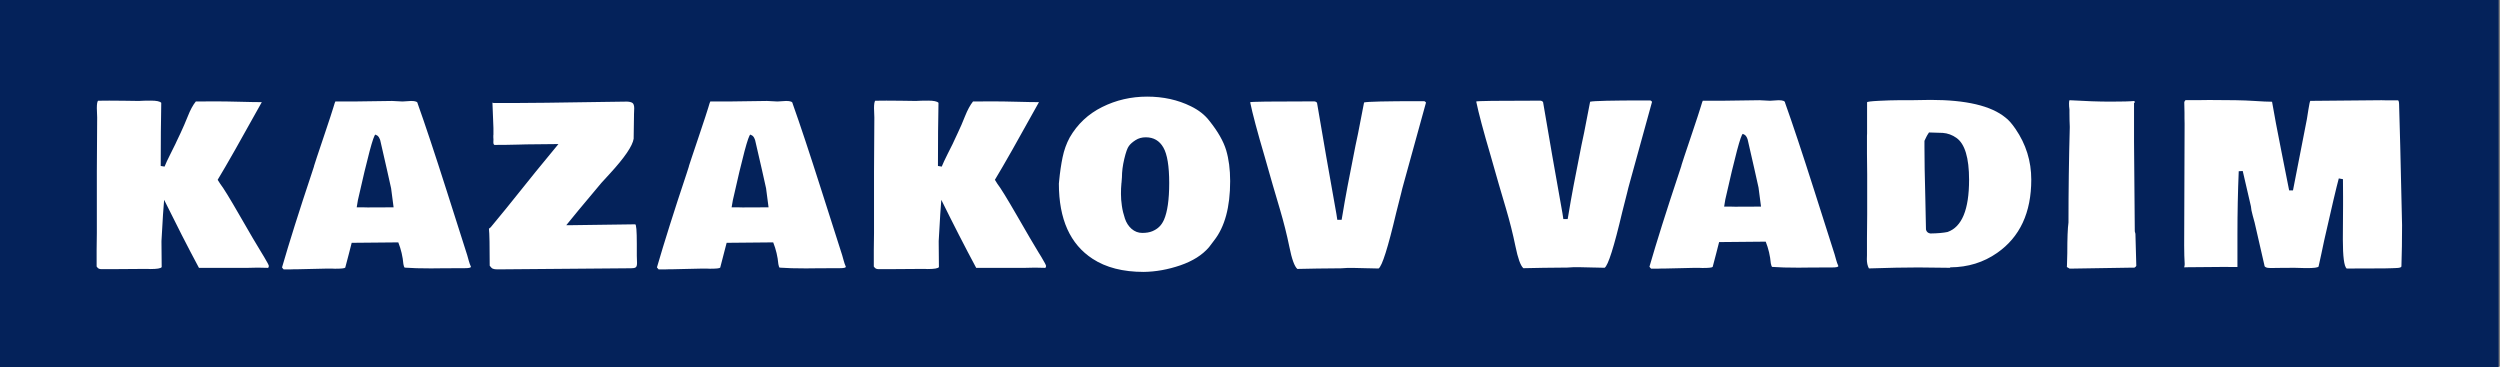
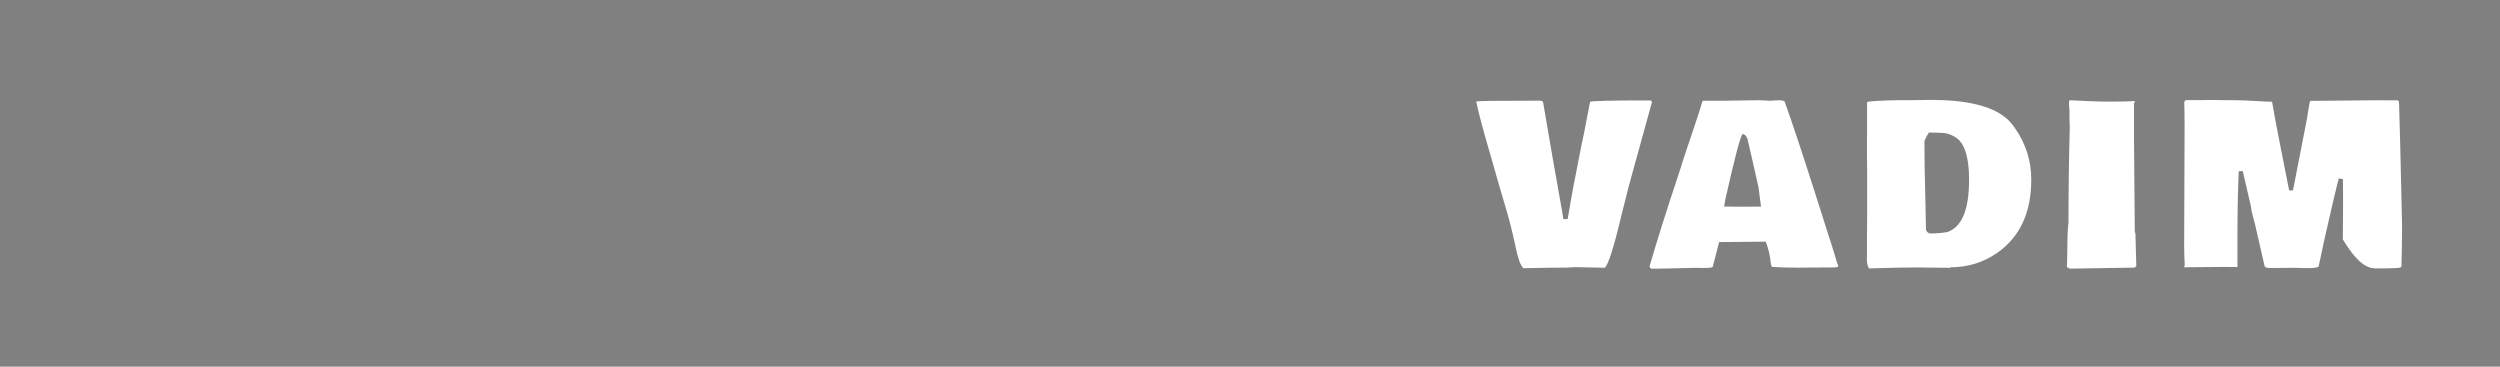
<svg xmlns="http://www.w3.org/2000/svg" version="1.1" width="300" height="44" overflow="visible">
  <rect width="100%" height="100%" fill="#808080" stroke="none" />
  <g class="facebook-logo" opacity="1">
    <defs id="SvgjsDefs53883" />
    <g id="SvgjsG53884" transform="scale(0.649)" opacity="1">
      <g id="SvgjsG53885" class="d6UM9tH2V" transform="translate(0, 0) scale(1)" light-content="false" fill="#04225a">
-         <path d="M0 0 h 462 v 68.147 h -462 Z" />
-       </g>
+         </g>
      <g id="SvgjsG53886" class="text" transform="translate(139.266, 49.106) scale(1)" light-content="true" fill="#ffffff">
-         <path d="M-121.3 -27.38L-121.36 -17.41L-121.36 -6.04L-121.4 -2.88L-121.4 0.18L-121.34 0.24C-121.18 0.52 -120.91 0.66 -120.54 0.66L-118.69 0.66L-112.99 0.62L-111.9 0.62L-111.48 0.64C-110.23 0.64 -109.53 0.52 -109.37 0.28L-109.41 -4.29L-109.41 -4.55C-109.19 -8.55 -109.03 -11.09 -108.92 -12.16C-106.69 -7.64 -104.55 -3.44 -102.48 0.42L-93.44 0.42C-92.69 0.4 -92.08 0.38 -91.62 0.38C-91.16 0.38 -90.55 0.4 -89.8 0.42L-89.68 0.42C-89.6 0.32 -89.56 0.19 -89.56 0.06C-89.56 -0.07 -89.85 -0.63 -90.44 -1.61L-90.92 -2.4C-91.76 -3.75 -93.1 -6.04 -94.95 -9.26C-96.8 -12.48 -98 -14.43 -98.55 -15.12L-99.02 -15.86C-97.41 -18.52 -94.69 -23.31 -90.86 -30.22C-91.76 -30.22 -93.11 -30.24 -94.91 -30.29C-96.71 -30.34 -98.28 -30.36 -99.63 -30.36C-100.98 -30.36 -102.12 -30.35 -103.06 -30.34C-103.59 -29.68 -104.08 -28.78 -104.53 -27.63C-104.99 -26.48 -105.44 -25.45 -105.87 -24.53C-106.31 -23.61 -106.55 -23.09 -106.61 -22.97L-106.83 -22.49C-106.91 -22.31 -107.21 -21.7 -107.74 -20.66C-108.27 -19.61 -108.64 -18.82 -108.84 -18.3L-109.55 -18.42C-109.55 -22.93 -109.51 -26.82 -109.45 -30.1C-109.71 -30.37 -110.34 -30.5 -111.34 -30.5C-112.33 -30.5 -113.09 -30.48 -113.61 -30.44L-116.45 -30.48C-117.19 -30.49 -118.07 -30.5 -119.08 -30.5C-120.09 -30.5 -120.78 -30.49 -121.14 -30.48C-121.29 -30.31 -121.36 -29.85 -121.36 -29.11Z M-52.19 0.22C-52.37 -0.18 -52.5 -0.56 -52.6 -0.93L-52.88 -1.93C-53.16 -2.81 -54.42 -6.76 -56.66 -13.79C-58.9 -20.82 -60.7 -26.21 -62.04 -29.96C-62.04 -30.28 -62.44 -30.44 -63.25 -30.44L-64.84 -30.34L-66.77 -30.44L-73.92 -30.34L-77.26 -30.34C-77.3 -30.31 -77.42 -29.94 -77.63 -29.23C-77.84 -28.52 -78.36 -26.94 -79.18 -24.5C-80.01 -22.06 -80.51 -20.57 -80.68 -20.03L-81.22 -18.36L-81.2 -18.36L-81.67 -16.93C-83.96 -10.06 -85.78 -4.3 -87.12 0.34C-87.02 0.49 -86.92 0.61 -86.82 0.7L-85.41 0.7L-84.85 0.68L-84.24 0.68L-79.01 0.56L-77.84 0.56L-77.34 0.58C-76.2 0.58 -75.56 0.52 -75.43 0.38C-75.28 -0.19 -75.06 -1.05 -74.76 -2.17C-74.47 -3.3 -74.29 -3.98 -74.24 -4.21L-65.62 -4.29C-65.11 -3 -64.8 -1.66 -64.68 -0.28L-64.58 0.14C-64.52 0.29 -64.47 0.37 -64.43 0.38C-63.15 0.48 -61.53 0.52 -59.58 0.52L-57.63 0.5L-56.4 0.5L-55.15 0.48L-53.3 0.48C-52.58 0.48 -52.21 0.4 -52.19 0.22ZM-72.12 -10.77L-73.31 -10.77L-73.09 -12.1C-71.29 -20.1 -70.21 -24.14 -69.85 -24.22C-69.55 -24.1 -69.36 -23.96 -69.27 -23.8C-69.24 -23.76 -69.22 -23.73 -69.2 -23.71C-69.18 -23.69 -69.16 -23.65 -69.14 -23.59C-69.12 -23.54 -69.1 -23.5 -69.09 -23.48C-69.07 -23.46 -69.05 -23.42 -69.03 -23.36C-69.01 -23.3 -68.99 -23.24 -68.96 -23.17C-68.94 -23.1 -68.52 -21.29 -67.72 -17.74L-66.95 -14.29C-66.84 -13.54 -66.69 -12.37 -66.49 -10.77L-71.3 -10.75Z M-22.04 -27.76L-22.04 -27.96L-22 -29.09C-22 -29.59 -22.11 -29.91 -22.32 -30.07C-22.54 -30.22 -22.87 -30.3 -23.33 -30.32L-27.7 -30.26C-36.31 -30.12 -41.77 -30.06 -44.05 -30.06L-48.01 -30.06C-48.1 -30.11 -48.17 -30.14 -48.19 -30.14L-48.21 -30.02L-48.03 -25.41L-48.03 -24.22L-48.05 -24.06L-48.05 -23.68C-48.02 -23.49 -48.02 -23.23 -48.04 -22.91C-48.06 -22.59 -48 -22.39 -47.85 -22.31C-46.37 -22.31 -44.9 -22.33 -43.44 -22.37L-41.95 -22.41L-36.01 -22.47C-38.31 -19.72 -41.54 -15.74 -45.7 -10.53L-48.53 -7.09L-48.86 -6.82C-48.76 -5.93 -48.72 -3.64 -48.72 0.02C-48.51 0.32 -48.32 0.5 -48.13 0.58C-47.94 0.66 -47.66 0.7 -47.29 0.7L-23.15 0.5L-22.62 0.5C-22.19 0.5 -21.9 0.45 -21.73 0.33C-21.56 0.22 -21.48 -0.05 -21.48 -0.48L-21.52 -1.79L-21.52 -4.05C-21.52 -6.44 -21.62 -7.63 -21.82 -7.63L-33.5 -7.47L-34.56 -7.47L-32.27 -10.27C-31.19 -11.58 -29.79 -13.26 -28.06 -15.3L-26.51 -16.99C-23.77 -19.97 -22.3 -22.13 -22.1 -23.47L-22.1 -23.74Z M17.13 0.22C16.96 -0.18 16.82 -0.56 16.73 -0.93L16.45 -1.93C16.17 -2.81 14.9 -6.76 12.66 -13.79C10.42 -20.82 8.63 -26.21 7.29 -29.96C7.29 -30.28 6.89 -30.44 6.08 -30.44L4.49 -30.34L2.56 -30.44L-4.59 -30.34L-7.93 -30.34C-7.97 -30.31 -8.1 -29.94 -8.3 -29.23C-8.51 -28.52 -9.03 -26.94 -9.85 -24.5C-10.68 -22.06 -11.18 -20.57 -11.35 -20.03L-11.9 -18.36L-11.88 -18.36L-12.34 -16.93C-14.64 -10.06 -16.45 -4.3 -17.8 0.34C-17.69 0.49 -17.59 0.61 -17.49 0.7L-16.09 0.7L-15.52 0.68L-14.92 0.68L-9.68 0.56L-8.52 0.56L-8.01 0.58C-6.87 0.58 -6.23 0.52 -6.1 0.38C-5.95 -0.19 -5.73 -1.05 -5.44 -2.17C-5.14 -3.3 -4.97 -3.98 -4.91 -4.21L3.7 -4.29C4.21 -3 4.53 -1.66 4.65 -0.28L4.75 0.14C4.8 0.29 4.85 0.37 4.89 0.38C6.18 0.48 7.8 0.52 9.74 0.52L11.7 0.5L12.92 0.5L14.17 0.48L16.03 0.48C16.75 0.48 17.12 0.4 17.13 0.22ZM-2.8 -10.77L-3.99 -10.77L-3.76 -12.1C-1.97 -20.1 -0.89 -24.14 -0.52 -24.22C-0.23 -24.1 -0.03 -23.96 0.06 -23.8C0.09 -23.76 0.11 -23.73 0.13 -23.71C0.15 -23.69 0.17 -23.65 0.19 -23.59C0.21 -23.54 0.23 -23.5 0.24 -23.48C0.26 -23.46 0.27 -23.42 0.29 -23.36C0.31 -23.3 0.34 -23.24 0.36 -23.17C0.39 -23.1 0.81 -21.29 1.61 -17.74L2.38 -14.29C2.48 -13.54 2.64 -12.37 2.84 -10.77L-1.97 -10.75Z M22.4 -27.38L22.34 -17.41L22.34 -6.04L22.3 -2.88L22.3 0.18L22.36 0.24C22.52 0.52 22.79 0.66 23.17 0.66L25.02 0.66L30.72 0.62L31.8 0.62L32.23 0.64C33.48 0.64 34.18 0.52 34.34 0.28L34.3 -4.29L34.3 -4.55C34.52 -8.55 34.68 -11.09 34.78 -12.16C37.01 -7.64 39.16 -3.44 41.23 0.42L50.27 0.42C51.02 0.4 51.62 0.38 52.09 0.38C52.55 0.38 53.16 0.4 53.91 0.42L54.03 0.42C54.11 0.32 54.15 0.19 54.15 0.06C54.15 -0.07 53.86 -0.63 53.27 -1.61L52.78 -2.4C51.95 -3.75 50.61 -6.04 48.76 -9.26C46.9 -12.48 45.7 -14.43 45.15 -15.12L44.69 -15.86C46.3 -18.52 49.02 -23.31 52.84 -30.22C51.94 -30.22 50.59 -30.24 48.8 -30.29C47 -30.34 45.42 -30.36 44.08 -30.36C42.73 -30.36 41.58 -30.35 40.64 -30.34C40.12 -29.68 39.63 -28.78 39.17 -27.63C38.72 -26.48 38.27 -25.45 37.83 -24.53C37.4 -23.61 37.15 -23.09 37.1 -22.97L36.88 -22.49C36.8 -22.31 36.49 -21.7 35.96 -20.66C35.43 -19.61 35.07 -18.82 34.86 -18.3L34.16 -18.42C34.16 -22.93 34.19 -26.82 34.26 -30.1C33.99 -30.37 33.36 -30.5 32.37 -30.5C31.38 -30.5 30.62 -30.48 30.09 -30.44L27.25 -30.48C26.52 -30.49 25.64 -30.5 24.63 -30.5C23.61 -30.5 22.93 -30.49 22.56 -30.48C22.42 -30.31 22.34 -29.85 22.34 -29.11Z M68.1 -15.3L68.18 -16.33C68.18 -17.36 68.32 -18.49 68.61 -19.71C68.9 -20.93 69.18 -21.73 69.46 -22.1C69.73 -22.48 70.14 -22.84 70.69 -23.19C71.23 -23.54 71.86 -23.72 72.59 -23.72C74.04 -23.72 75.12 -23.09 75.84 -21.83C76.56 -20.58 76.92 -18.39 76.92 -15.26C76.92 -12.19 76.59 -9.92 75.95 -8.46C75.7 -7.91 75.4 -7.47 75.05 -7.15C74.71 -6.82 74.29 -6.56 73.79 -6.35C73.28 -6.14 72.67 -6.04 71.93 -6.04C71.2 -6.04 70.54 -6.29 69.95 -6.8C69.4 -7.29 68.99 -7.92 68.73 -8.7C68.47 -9.48 68.28 -10.25 68.17 -11.03C68.05 -11.81 68 -12.55 68 -13.25C68 -13.94 68.02 -14.58 68.08 -15.14L68.08 -15.2C68.09 -15.25 68.1 -15.29 68.1 -15.3ZM56.52 -15.14C56.52 -8.58 58.6 -3.95 62.76 -1.25C65.22 0.36 68.37 1.17 72.21 1.17C74.45 1.14 76.71 0.73 78.99 -0.05C81.27 -0.84 83.04 -1.95 84.28 -3.4L85.21 -4.63C87.2 -7.15 88.19 -10.82 88.19 -15.62C88.19 -17.78 87.94 -19.69 87.45 -21.34C86.95 -22.99 85.92 -24.8 84.35 -26.76C83.53 -27.84 82.39 -28.74 80.94 -29.45C78.51 -30.65 75.81 -31.24 72.84 -31.24C69.87 -31.24 67.1 -30.6 64.53 -29.32C61.95 -28.04 59.95 -26.16 58.52 -23.68C57.91 -22.55 57.48 -21.34 57.21 -20.04C56.94 -18.75 56.72 -17.26 56.56 -15.58Z M113.81 0.5L113.91 0.5C114.69 0.53 115.26 0.54 115.63 0.54C116.28 0.13 117.37 -3.31 118.89 -9.76L119.83 -13.47C119.89 -13.76 120.06 -14.44 120.36 -15.5L124.4 -30.14C124.36 -30.22 124.26 -30.31 124.1 -30.4L123.2 -30.4C116.98 -30.4 113.57 -30.32 112.95 -30.16C112.37 -27.11 112 -25.21 111.84 -24.44L111.36 -22.17C110.19 -16.34 109.4 -12.12 108.98 -9.5L108.8 -8.46L108 -8.46L107.84 -9.52C106.51 -16.94 105.31 -23.8 104.25 -30.1C104.12 -30.27 103.93 -30.36 103.69 -30.36C95.82 -30.36 91.89 -30.31 91.89 -30.2C92.32 -28.1 93.21 -24.76 94.57 -20.15C95 -18.66 95.3 -17.61 95.47 -16.99L96.08 -14.86C96.25 -14.24 96.69 -12.75 97.4 -10.38C98.1 -8.01 98.68 -5.7 99.14 -3.45C99.59 -1.2 100.08 0.15 100.61 0.62C103.43 0.56 105.55 0.52 106.98 0.52C108.41 0.52 109.34 0.5 109.77 0.44L111.28 0.44Z" />
-       </g>
+         </g>
      <g id="SvgjsG53887" class="text" transform="translate(359.382, 48.971) scale(1)" light-content="true" fill="#ffffff">
-         <path d="M-64.5 0.5L-64.4 0.5C-63.63 0.53 -63.06 0.54 -62.69 0.54C-62.04 0.13 -60.95 -3.31 -59.43 -9.76L-58.49 -13.47C-58.43 -13.76 -58.26 -14.44 -57.96 -15.5L-53.92 -30.14C-53.96 -30.22 -54.06 -30.31 -54.22 -30.4L-55.12 -30.4C-61.34 -30.4 -64.75 -30.32 -65.37 -30.16C-65.95 -27.11 -66.32 -25.21 -66.48 -24.44L-66.96 -22.17C-68.13 -16.34 -68.92 -12.12 -69.34 -9.5L-69.52 -8.46L-70.32 -8.46L-70.48 -9.52C-71.81 -16.94 -73.01 -23.8 -74.07 -30.1C-74.2 -30.27 -74.39 -30.36 -74.63 -30.36C-82.5 -30.36 -86.43 -30.31 -86.43 -30.2C-86 -28.1 -85.11 -24.76 -83.75 -20.15C-83.32 -18.66 -83.02 -17.61 -82.85 -16.99L-82.24 -14.86C-82.07 -14.24 -81.63 -12.75 -80.92 -10.38C-80.22 -8.01 -79.64 -5.7 -79.18 -3.45C-78.72 -1.2 -78.24 0.15 -77.71 0.62C-74.89 0.56 -72.77 0.52 -71.34 0.52C-69.91 0.52 -68.98 0.5 -68.55 0.44L-67.04 0.44Z M-19.47 0.22C-19.65 -0.18 -19.78 -0.56 -19.88 -0.93L-20.16 -1.93C-20.44 -2.81 -21.7 -6.76 -23.94 -13.79C-26.18 -20.82 -27.98 -26.21 -29.32 -29.96C-29.32 -30.28 -29.72 -30.44 -30.53 -30.44L-32.12 -30.34L-34.05 -30.44L-41.2 -30.34L-44.54 -30.34C-44.58 -30.31 -44.7 -29.94 -44.91 -29.23C-45.12 -28.52 -45.64 -26.94 -46.46 -24.5C-47.29 -22.06 -47.79 -20.57 -47.96 -20.03L-48.5 -18.36L-48.48 -18.36L-48.95 -16.93C-51.24 -10.06 -53.06 -4.3 -54.4 0.34C-54.3 0.49 -54.19 0.61 -54.1 0.7L-52.69 0.7L-52.13 0.68L-51.52 0.68L-46.29 0.56L-45.12 0.56L-44.62 0.58C-43.48 0.58 -42.84 0.52 -42.71 0.38C-42.56 -0.19 -42.34 -1.05 -42.04 -2.17C-41.75 -3.3 -41.57 -3.98 -41.52 -4.21L-32.9 -4.29C-32.39 -3 -32.08 -1.66 -31.96 -0.28L-31.85 0.14C-31.8 0.29 -31.75 0.37 -31.71 0.38C-30.43 0.48 -28.81 0.52 -26.86 0.52L-24.91 0.5L-23.68 0.5L-22.43 0.48L-20.58 0.48C-19.86 0.48 -19.49 0.4 -19.47 0.22ZM-39.4 -10.77L-40.59 -10.77L-40.37 -12.1C-38.57 -20.1 -37.49 -24.14 -37.13 -24.22C-36.83 -24.1 -36.64 -23.96 -36.55 -23.8C-36.52 -23.76 -36.5 -23.73 -36.48 -23.71C-36.46 -23.69 -36.43 -23.65 -36.41 -23.59C-36.39 -23.54 -36.38 -23.5 -36.36 -23.48C-36.35 -23.46 -36.33 -23.42 -36.31 -23.36C-36.29 -23.3 -36.27 -23.24 -36.24 -23.17C-36.22 -23.1 -35.8 -21.29 -35 -17.74L-34.23 -14.29C-34.12 -13.54 -33.97 -12.37 -33.77 -10.77L-38.58 -10.75Z M-6.17 -30.44L-8.47 -30.44C-9.34 -30.44 -10.51 -30.4 -11.97 -30.33C-13.43 -30.26 -14.16 -30.16 -14.16 -30.06L-14.16 -24.3L-14.18 -23.84L-14.18 -20.53C-14.18 -19.7 -14.17 -18.44 -14.14 -16.75L-14.14 -9.38L-14.18 -4.91L-14.18 -1.77L-14.2 -1.05C-14.2 -0.39 -14.08 0.18 -13.82 0.66C-10.17 0.54 -7.13 0.48 -4.7 0.48L0.65 0.54L1.16 0.54L1.24 0.46C4.5 0.44 7.39 -0.46 9.89 -2.21C14.1 -5.14 16.2 -9.66 16.2 -15.76C16.2 -19.19 15.22 -22.31 13.28 -25.14C12.61 -26.12 11.99 -26.82 11.42 -27.24C8.77 -29.41 4.16 -30.5 -2.41 -30.5ZM2.37 -23.47C3.92 -22.37 4.7 -19.79 4.7 -15.72C4.7 -10.23 3.38 -7.02 0.73 -6.08C-0.02 -5.92 -1.08 -5.82 -2.47 -5.8C-2.92 -5.88 -3.19 -6.13 -3.27 -6.54L-3.39 -12.36C-3.5 -16.33 -3.55 -19.48 -3.55 -21.8L-3.55 -22.93L-3.19 -23.68C-3.11 -23.85 -2.95 -24.12 -2.71 -24.48C-2.45 -24.47 -2.05 -24.45 -1.49 -24.44C-0.93 -24.43 -0.49 -24.41 -0.17 -24.4C0.75 -24.33 1.6 -24.02 2.37 -23.47Z M22.86 -2.15L22.8 0.06L22.78 0.4C22.99 0.54 23.16 0.64 23.3 0.7L34.57 0.52L35.26 0.52C35.43 0.44 35.55 0.33 35.62 0.18L35.46 -5.68C35.46 -5.77 35.44 -5.86 35.4 -5.94L35.4 -5.98C35.36 -6.06 35.34 -6.16 35.34 -6.28L35.2 -22.67L35.2 -29.96L35.34 -29.96C35.32 -30.14 35.3 -30.26 35.28 -30.3C34.47 -30.22 32.99 -30.18 30.83 -30.18C28.67 -30.18 26.15 -30.27 23.28 -30.44C23.21 -30.35 23.18 -30.14 23.18 -29.82C23.18 -29.49 23.2 -29.12 23.26 -28.71L23.26 -28.04C23.26 -27.18 23.28 -26.33 23.32 -25.49C23.16 -19.55 23.08 -13.67 23.08 -7.83C22.93 -6.77 22.86 -4.88 22.86 -2.15Z M54.56 -17.31L55.3 -17.35L56.81 -10.83C56.84 -10.37 56.95 -9.81 57.14 -9.13C57.32 -8.45 57.45 -8.01 57.5 -7.81L59.33 0.18L59.31 0.16C59.38 0.44 59.72 0.58 60.34 0.58L60.9 0.58L62.49 0.56L63.44 0.56L64.67 0.54L66.92 0.6L67.18 0.6C68.44 0.6 69.16 0.51 69.32 0.32C69.45 -0.23 69.63 -1.04 69.85 -2.1C70.07 -3.17 70.23 -3.91 70.32 -4.33L70.5 -5.13C71.77 -10.74 72.62 -14.36 73.06 -15.98L73.83 -15.84C73.84 -15.16 73.85 -14.1 73.85 -12.66L73.85 -11.03L73.81 -4.71C73.81 -1.53 74.04 0.27 74.51 0.68C77.05 0.68 78.97 0.68 80.27 0.66L81.32 0.66C81.66 0.66 82.2 0.65 82.93 0.62L83.83 0.58C84.33 0.56 84.6 0.46 84.64 0.3C84.72 -2.07 84.76 -4.62 84.76 -7.33C84.69 -10.84 84.58 -15.76 84.42 -22.06L84.21 -29.67C84.2 -30.12 84.13 -30.37 84.01 -30.42L81.76 -30.42L80.97 -30.44L67.87 -30.32L67.79 -30.32C67.71 -30.21 67.59 -29.67 67.44 -28.7C67.3 -27.73 67.2 -27.14 67.16 -26.94L64.59 -13.77L63.88 -13.77L62.45 -20.98C61.69 -24.79 61.11 -27.85 60.72 -30.16C60.01 -30.16 58.84 -30.21 57.21 -30.32C55.58 -30.43 52.87 -30.48 49.08 -30.48L47.47 -30.46L44.72 -30.46C44.57 -30.31 44.49 -30.17 44.49 -30.04L44.53 -28.14L44.53 -27.14L44.55 -26.09L44.47 -3.6C44.47 -2.22 44.51 -1.05 44.57 -0.08L44.55 0L44.55 0.12C44.5 0.34 44.47 0.45 44.47 0.46C44.5 0.45 44.74 0.44 45.2 0.44L52.35 0.38L52.85 0.4L54.32 0.4L54.32 -5.6C54.32 -9.61 54.4 -13.52 54.56 -17.31Z" />
+         <path d="M-64.5 0.5L-64.4 0.5C-63.63 0.53 -63.06 0.54 -62.69 0.54C-62.04 0.13 -60.95 -3.31 -59.43 -9.76L-58.49 -13.47C-58.43 -13.76 -58.26 -14.44 -57.96 -15.5L-53.92 -30.14C-53.96 -30.22 -54.06 -30.31 -54.22 -30.4L-55.12 -30.4C-61.34 -30.4 -64.75 -30.32 -65.37 -30.16C-65.95 -27.11 -66.32 -25.21 -66.48 -24.44L-66.96 -22.17C-68.13 -16.34 -68.92 -12.12 -69.34 -9.5L-69.52 -8.46L-70.32 -8.46L-70.48 -9.52C-71.81 -16.94 -73.01 -23.8 -74.07 -30.1C-74.2 -30.27 -74.39 -30.36 -74.63 -30.36C-82.5 -30.36 -86.43 -30.31 -86.43 -30.2C-86 -28.1 -85.11 -24.76 -83.75 -20.15C-83.32 -18.66 -83.02 -17.61 -82.85 -16.99L-82.24 -14.86C-82.07 -14.24 -81.63 -12.75 -80.92 -10.38C-80.22 -8.01 -79.64 -5.7 -79.18 -3.45C-78.72 -1.2 -78.24 0.15 -77.71 0.62C-74.89 0.56 -72.77 0.52 -71.34 0.52C-69.91 0.52 -68.98 0.5 -68.55 0.44L-67.04 0.44Z M-19.47 0.22C-19.65 -0.18 -19.78 -0.56 -19.88 -0.93L-20.16 -1.93C-20.44 -2.81 -21.7 -6.76 -23.94 -13.79C-26.18 -20.82 -27.98 -26.21 -29.32 -29.96C-29.32 -30.28 -29.72 -30.44 -30.53 -30.44L-32.12 -30.34L-34.05 -30.44L-41.2 -30.34L-44.54 -30.34C-44.58 -30.31 -44.7 -29.94 -44.91 -29.23C-45.12 -28.52 -45.64 -26.94 -46.46 -24.5C-47.29 -22.06 -47.79 -20.57 -47.96 -20.03L-48.5 -18.36L-48.48 -18.36L-48.95 -16.93C-51.24 -10.06 -53.06 -4.3 -54.4 0.34C-54.3 0.49 -54.19 0.61 -54.1 0.7L-52.69 0.7L-52.13 0.68L-51.52 0.68L-46.29 0.56L-45.12 0.56L-44.62 0.58C-43.48 0.58 -42.84 0.52 -42.71 0.38C-42.56 -0.19 -42.34 -1.05 -42.04 -2.17C-41.75 -3.3 -41.57 -3.98 -41.52 -4.21L-32.9 -4.29C-32.39 -3 -32.08 -1.66 -31.96 -0.28L-31.85 0.14C-31.8 0.29 -31.75 0.37 -31.71 0.38C-30.43 0.48 -28.81 0.52 -26.86 0.52L-24.91 0.5L-23.68 0.5L-22.43 0.48L-20.58 0.48C-19.86 0.48 -19.49 0.4 -19.47 0.22ZM-39.4 -10.77L-40.59 -10.77L-40.37 -12.1C-38.57 -20.1 -37.49 -24.14 -37.13 -24.22C-36.83 -24.1 -36.64 -23.96 -36.55 -23.8C-36.52 -23.76 -36.5 -23.73 -36.48 -23.71C-36.46 -23.69 -36.43 -23.65 -36.41 -23.59C-36.39 -23.54 -36.38 -23.5 -36.36 -23.48C-36.35 -23.46 -36.33 -23.42 -36.31 -23.36C-36.29 -23.3 -36.27 -23.24 -36.24 -23.17C-36.22 -23.1 -35.8 -21.29 -35 -17.74L-34.23 -14.29C-34.12 -13.54 -33.97 -12.37 -33.77 -10.77L-38.58 -10.75Z M-6.17 -30.44L-8.47 -30.44C-9.34 -30.44 -10.51 -30.4 -11.97 -30.33C-13.43 -30.26 -14.16 -30.16 -14.16 -30.06L-14.16 -24.3L-14.18 -23.84L-14.18 -20.53C-14.18 -19.7 -14.17 -18.44 -14.14 -16.75L-14.14 -9.38L-14.18 -4.91L-14.18 -1.77L-14.2 -1.05C-14.2 -0.39 -14.08 0.18 -13.82 0.66C-10.17 0.54 -7.13 0.48 -4.7 0.48L0.65 0.54L1.16 0.54L1.24 0.46C4.5 0.44 7.39 -0.46 9.89 -2.21C14.1 -5.14 16.2 -9.66 16.2 -15.76C16.2 -19.19 15.22 -22.31 13.28 -25.14C12.61 -26.12 11.99 -26.82 11.42 -27.24C8.77 -29.41 4.16 -30.5 -2.41 -30.5ZM2.37 -23.47C3.92 -22.37 4.7 -19.79 4.7 -15.72C4.7 -10.23 3.38 -7.02 0.73 -6.08C-0.02 -5.92 -1.08 -5.82 -2.47 -5.8C-2.92 -5.88 -3.19 -6.13 -3.27 -6.54L-3.39 -12.36C-3.5 -16.33 -3.55 -19.48 -3.55 -21.8L-3.55 -22.93L-3.19 -23.68C-3.11 -23.85 -2.95 -24.12 -2.71 -24.48C-2.45 -24.47 -2.05 -24.45 -1.49 -24.44C-0.93 -24.43 -0.49 -24.41 -0.17 -24.4C0.75 -24.33 1.6 -24.02 2.37 -23.47Z M22.86 -2.15L22.8 0.06L22.78 0.4C22.99 0.54 23.16 0.64 23.3 0.7L34.57 0.52L35.26 0.52C35.43 0.44 35.55 0.33 35.62 0.18L35.46 -5.68C35.46 -5.77 35.44 -5.86 35.4 -5.94L35.4 -5.98C35.36 -6.06 35.34 -6.16 35.34 -6.28L35.2 -22.67L35.2 -29.96L35.34 -29.96C35.32 -30.14 35.3 -30.26 35.28 -30.3C34.47 -30.22 32.99 -30.18 30.83 -30.18C28.67 -30.18 26.15 -30.27 23.28 -30.44C23.21 -30.35 23.18 -30.14 23.18 -29.82C23.18 -29.49 23.2 -29.12 23.26 -28.71L23.26 -28.04C23.26 -27.18 23.28 -26.33 23.32 -25.49C23.16 -19.55 23.08 -13.67 23.08 -7.83C22.93 -6.77 22.86 -4.88 22.86 -2.15Z M54.56 -17.31L55.3 -17.35L56.81 -10.83C56.84 -10.37 56.95 -9.81 57.14 -9.13C57.32 -8.45 57.45 -8.01 57.5 -7.81L59.33 0.18L59.31 0.16C59.38 0.44 59.72 0.58 60.34 0.58L60.9 0.58L62.49 0.56L63.44 0.56L64.67 0.54L66.92 0.6L67.18 0.6C68.44 0.6 69.16 0.51 69.32 0.32C69.45 -0.23 69.63 -1.04 69.85 -2.1C70.07 -3.17 70.23 -3.91 70.32 -4.33L70.5 -5.13C71.77 -10.74 72.62 -14.36 73.06 -15.98L73.83 -15.84C73.84 -15.16 73.85 -14.1 73.85 -12.66L73.85 -11.03L73.81 -4.71C77.05 0.68 78.97 0.68 80.27 0.66L81.32 0.66C81.66 0.66 82.2 0.65 82.93 0.62L83.83 0.58C84.33 0.56 84.6 0.46 84.64 0.3C84.72 -2.07 84.76 -4.62 84.76 -7.33C84.69 -10.84 84.58 -15.76 84.42 -22.06L84.21 -29.67C84.2 -30.12 84.13 -30.37 84.01 -30.42L81.76 -30.42L80.97 -30.44L67.87 -30.32L67.79 -30.32C67.71 -30.21 67.59 -29.67 67.44 -28.7C67.3 -27.73 67.2 -27.14 67.16 -26.94L64.59 -13.77L63.88 -13.77L62.45 -20.98C61.69 -24.79 61.11 -27.85 60.72 -30.16C60.01 -30.16 58.84 -30.21 57.21 -30.32C55.58 -30.43 52.87 -30.48 49.08 -30.48L47.47 -30.46L44.72 -30.46C44.57 -30.31 44.49 -30.17 44.49 -30.04L44.53 -28.14L44.53 -27.14L44.55 -26.09L44.47 -3.6C44.47 -2.22 44.51 -1.05 44.57 -0.08L44.55 0L44.55 0.12C44.5 0.34 44.47 0.45 44.47 0.46C44.5 0.45 44.74 0.44 45.2 0.44L52.35 0.38L52.85 0.4L54.32 0.4L54.32 -5.6C54.32 -9.61 54.4 -13.52 54.56 -17.31Z" />
      </g>
    </g>
  </g>
</svg>